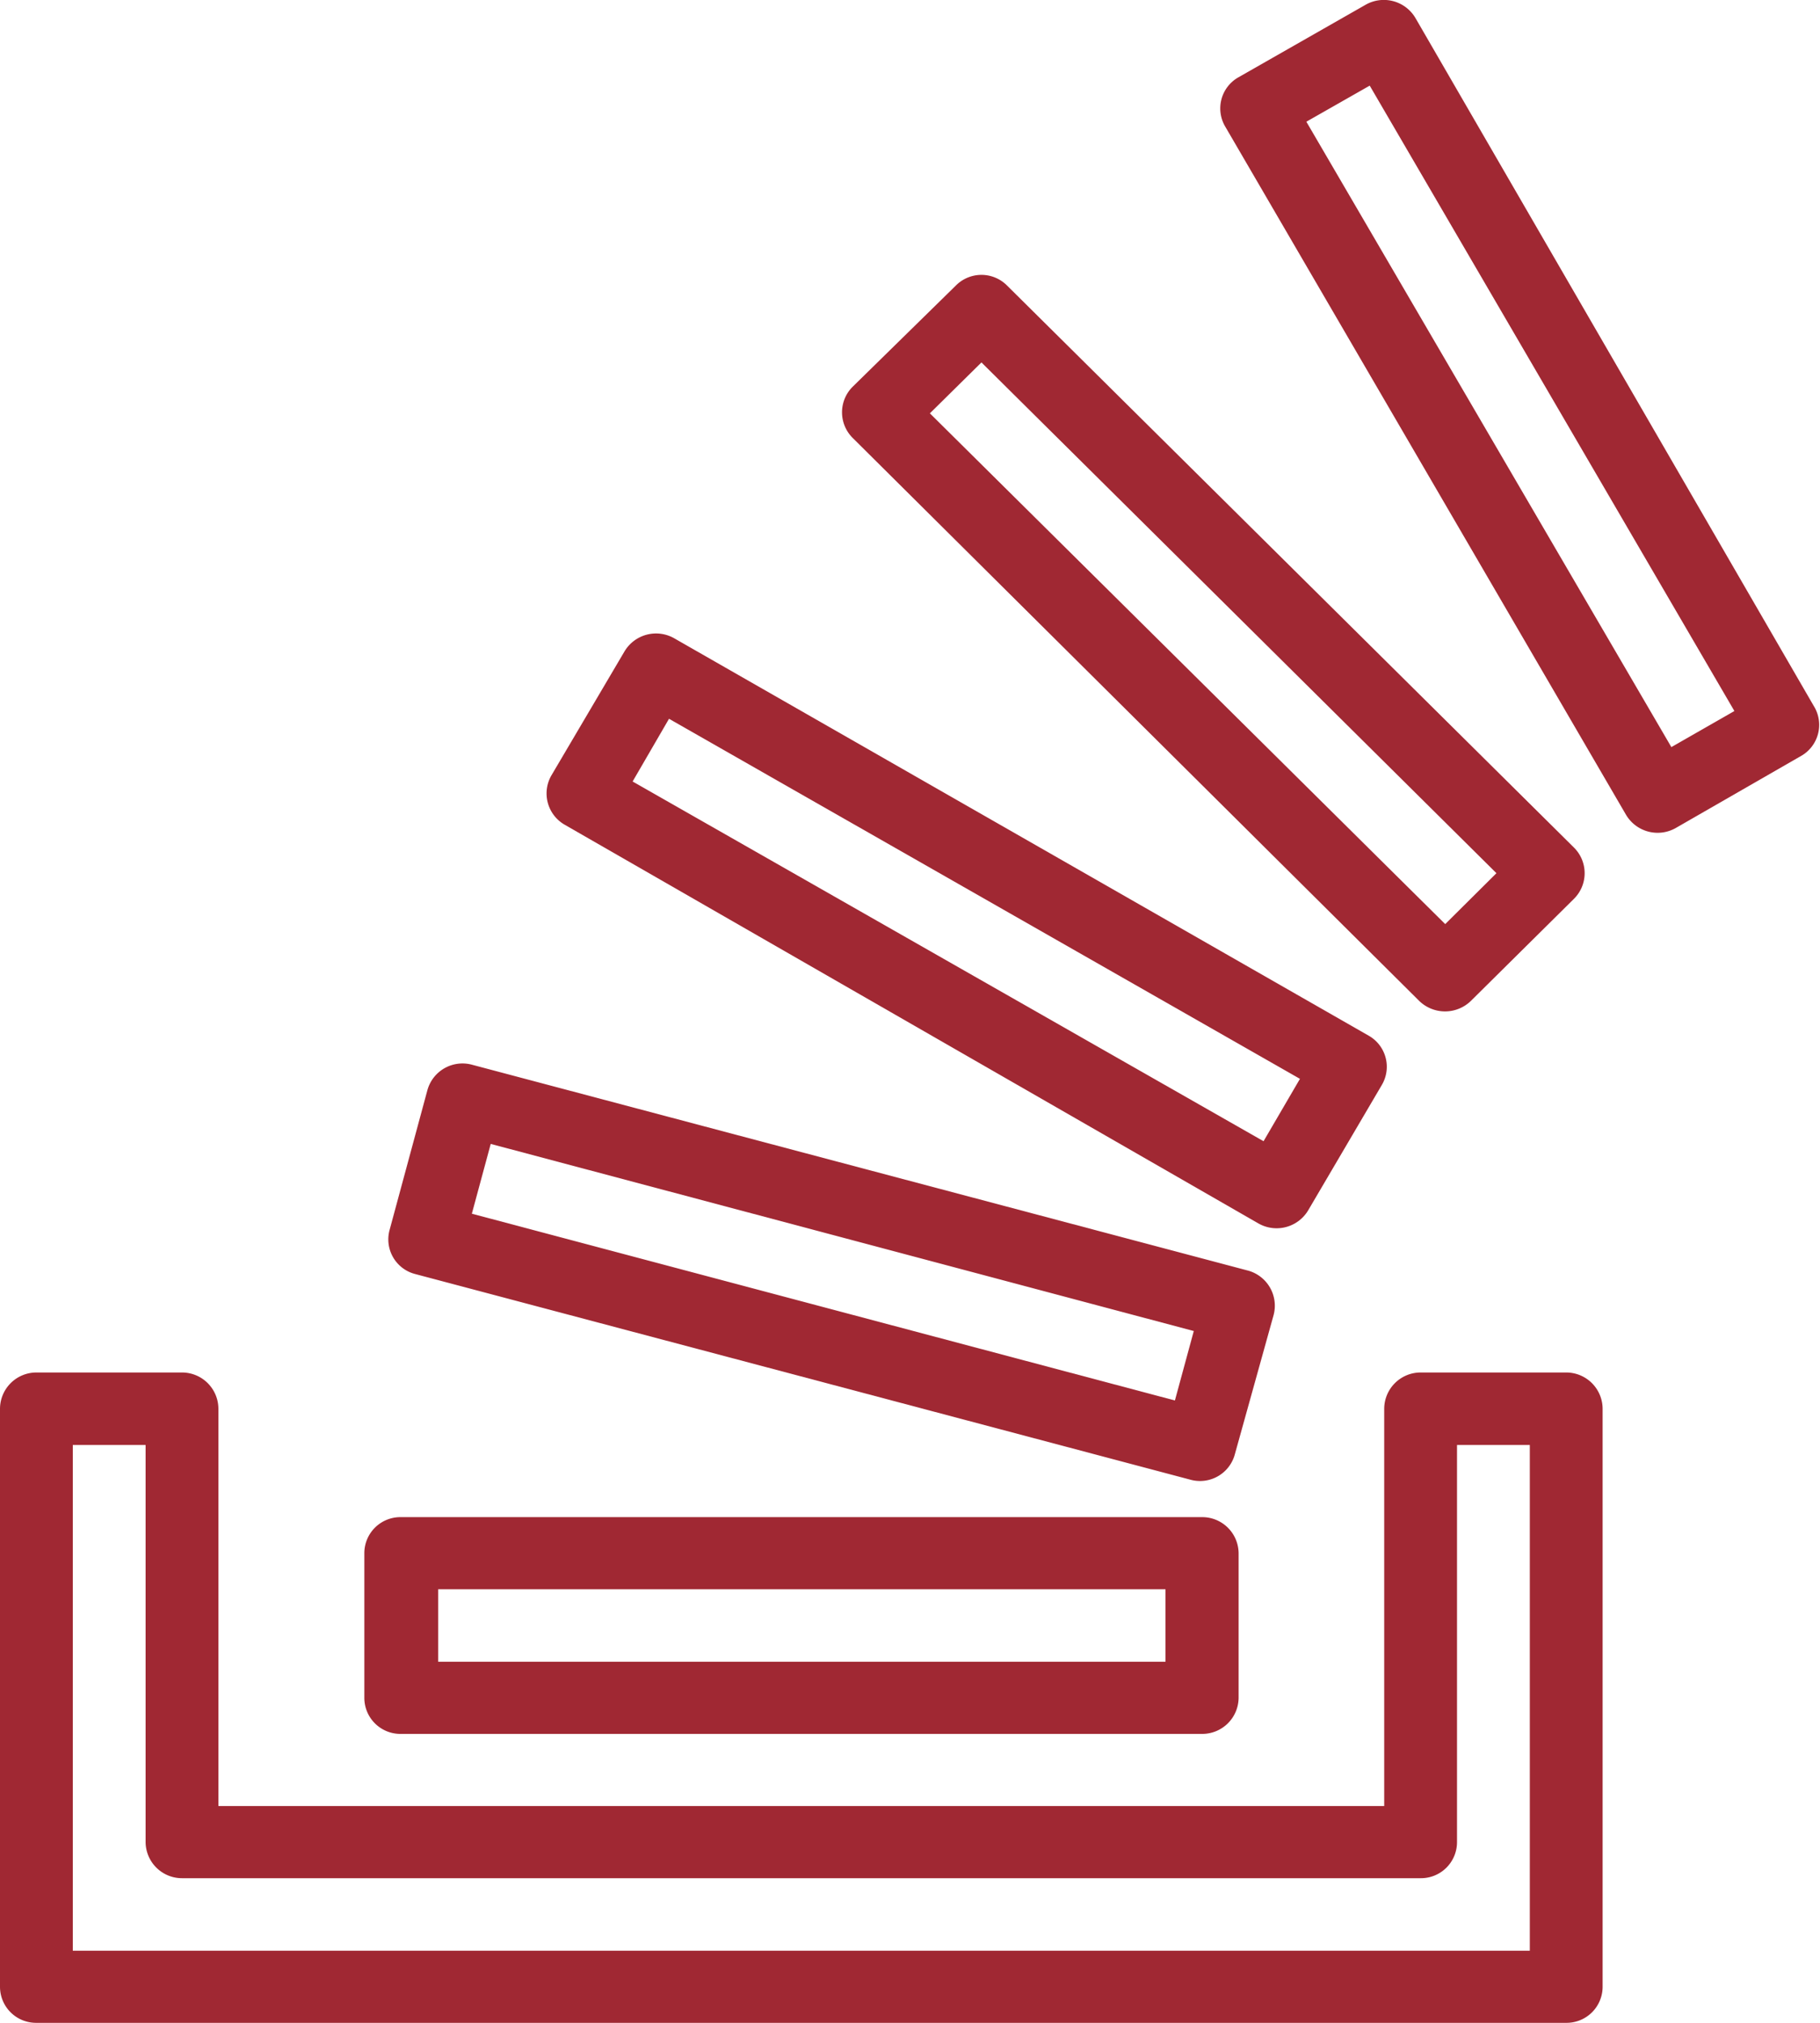
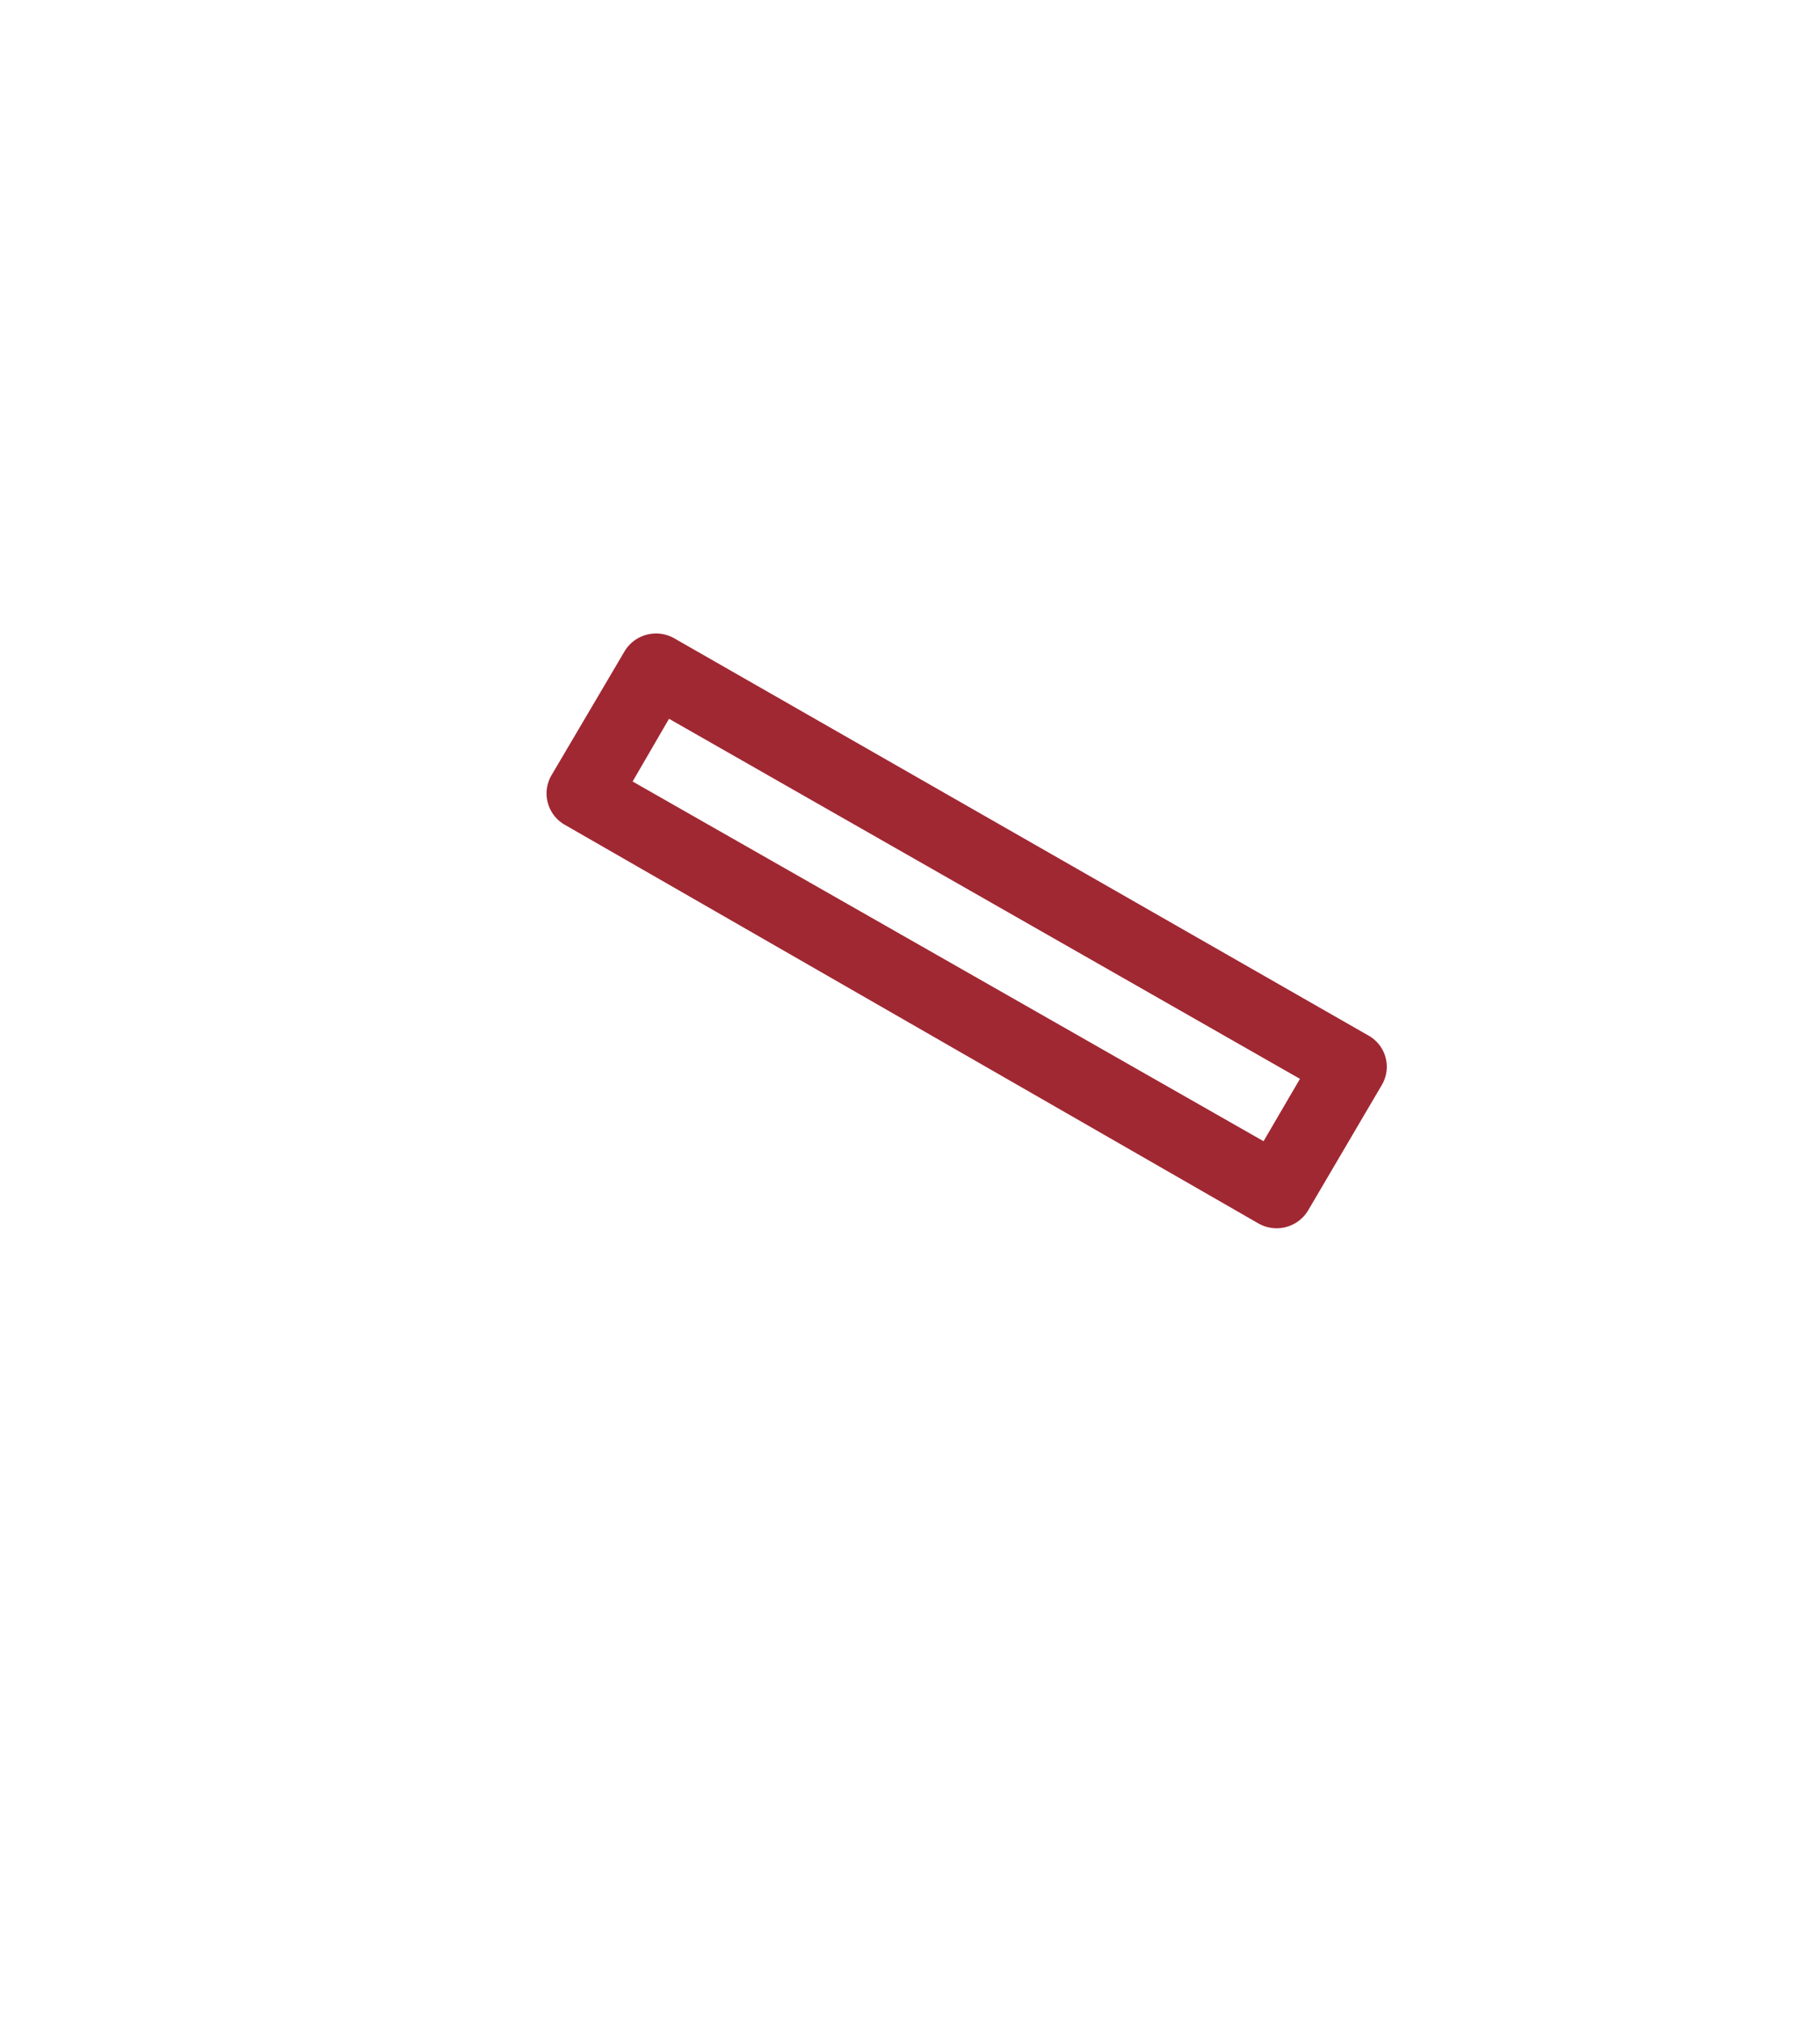
<svg xmlns="http://www.w3.org/2000/svg" width="54" height="60" viewBox="0 0 54 60">
  <defs>
    <style>.cls-1{fill:#a02833;fill-rule:evenodd;}</style>
  </defs>
  <g id="Ebene_1_Kopie" data-name="Ebene 1 Kopie">
-     <path id="path4" class="cls-1" d="M42.15,40.71a1.08,1.08,0,0,0-1.08,1.08V53.57H6.48V41.79A1.08,1.08,0,0,0,5.4,40.71H1.08A1.08,1.08,0,0,0,0,41.79V58.93A1.07,1.07,0,0,0,1.08,60H46.47a1.07,1.07,0,0,0,1.08-1.07V41.79a1.08,1.08,0,0,0-1.08-1.08Zm1.08,2.15h2.16v15H2.16v-15H4.32V54.64A1.08,1.08,0,0,0,5.4,55.71H42.15a1.07,1.07,0,0,0,1.08-1.07Z" />
-     <path id="path8" class="cls-1" d="M36.75,46.07A1.08,1.08,0,0,0,35.67,45H11.89a1.07,1.07,0,0,0-1.08,1.07v4.29a1.07,1.07,0,0,0,1.08,1.07H35.67a1.08,1.08,0,0,0,1.08-1.07Zm-2.17,1.07v2.15H13V47.14Z" />
-     <path id="path12" class="cls-1" d="M37.79,39A1.08,1.08,0,0,0,37,37.68l-23-6.1a1.08,1.08,0,0,0-1.32.76l-1.12,4.14a1.06,1.06,0,0,0,.76,1.31l23,6.1a1.07,1.07,0,0,0,1.32-.76Zm-2.37.48-.56,2.06L14,36l.56-2.07Z" />
    <path id="path16" class="cls-1" d="M41,32.18a1.06,1.06,0,0,0-.39-1.46L20,18.93a1.09,1.09,0,0,0-1.47.39L16.36,23a1.07,1.07,0,0,0,.39,1.46L37.34,36.29a1.09,1.09,0,0,0,1.48-.4ZM38.57,32l-1.08,1.85L18.77,23.18l1.08-1.86Z" />
-     <path id="path20" class="cls-1" d="M46.7,26.66a1.07,1.07,0,0,0,0-1.52L29.88,8.47a1.07,1.07,0,0,0-1.52,0l-3.06,3a1.07,1.07,0,0,0,0,1.52L42.11,29.69a1.1,1.1,0,0,0,1.53,0Zm-2.3-.76-1.52,1.51L27.59,12.26l1.53-1.51Z" />
-     <path id="path24" class="cls-1" d="M53.46,22.41A1.06,1.06,0,0,0,53.85,21L42,.54a1.09,1.09,0,0,0-1.48-.4L36.75,2.29a1.06,1.06,0,0,0-.4,1.46L48.24,24.16a1.09,1.09,0,0,0,1.48.4Zm-2-1.32-1.87,1.07L38.76,3.61l1.88-1.07Z" />
  </g>
</svg>